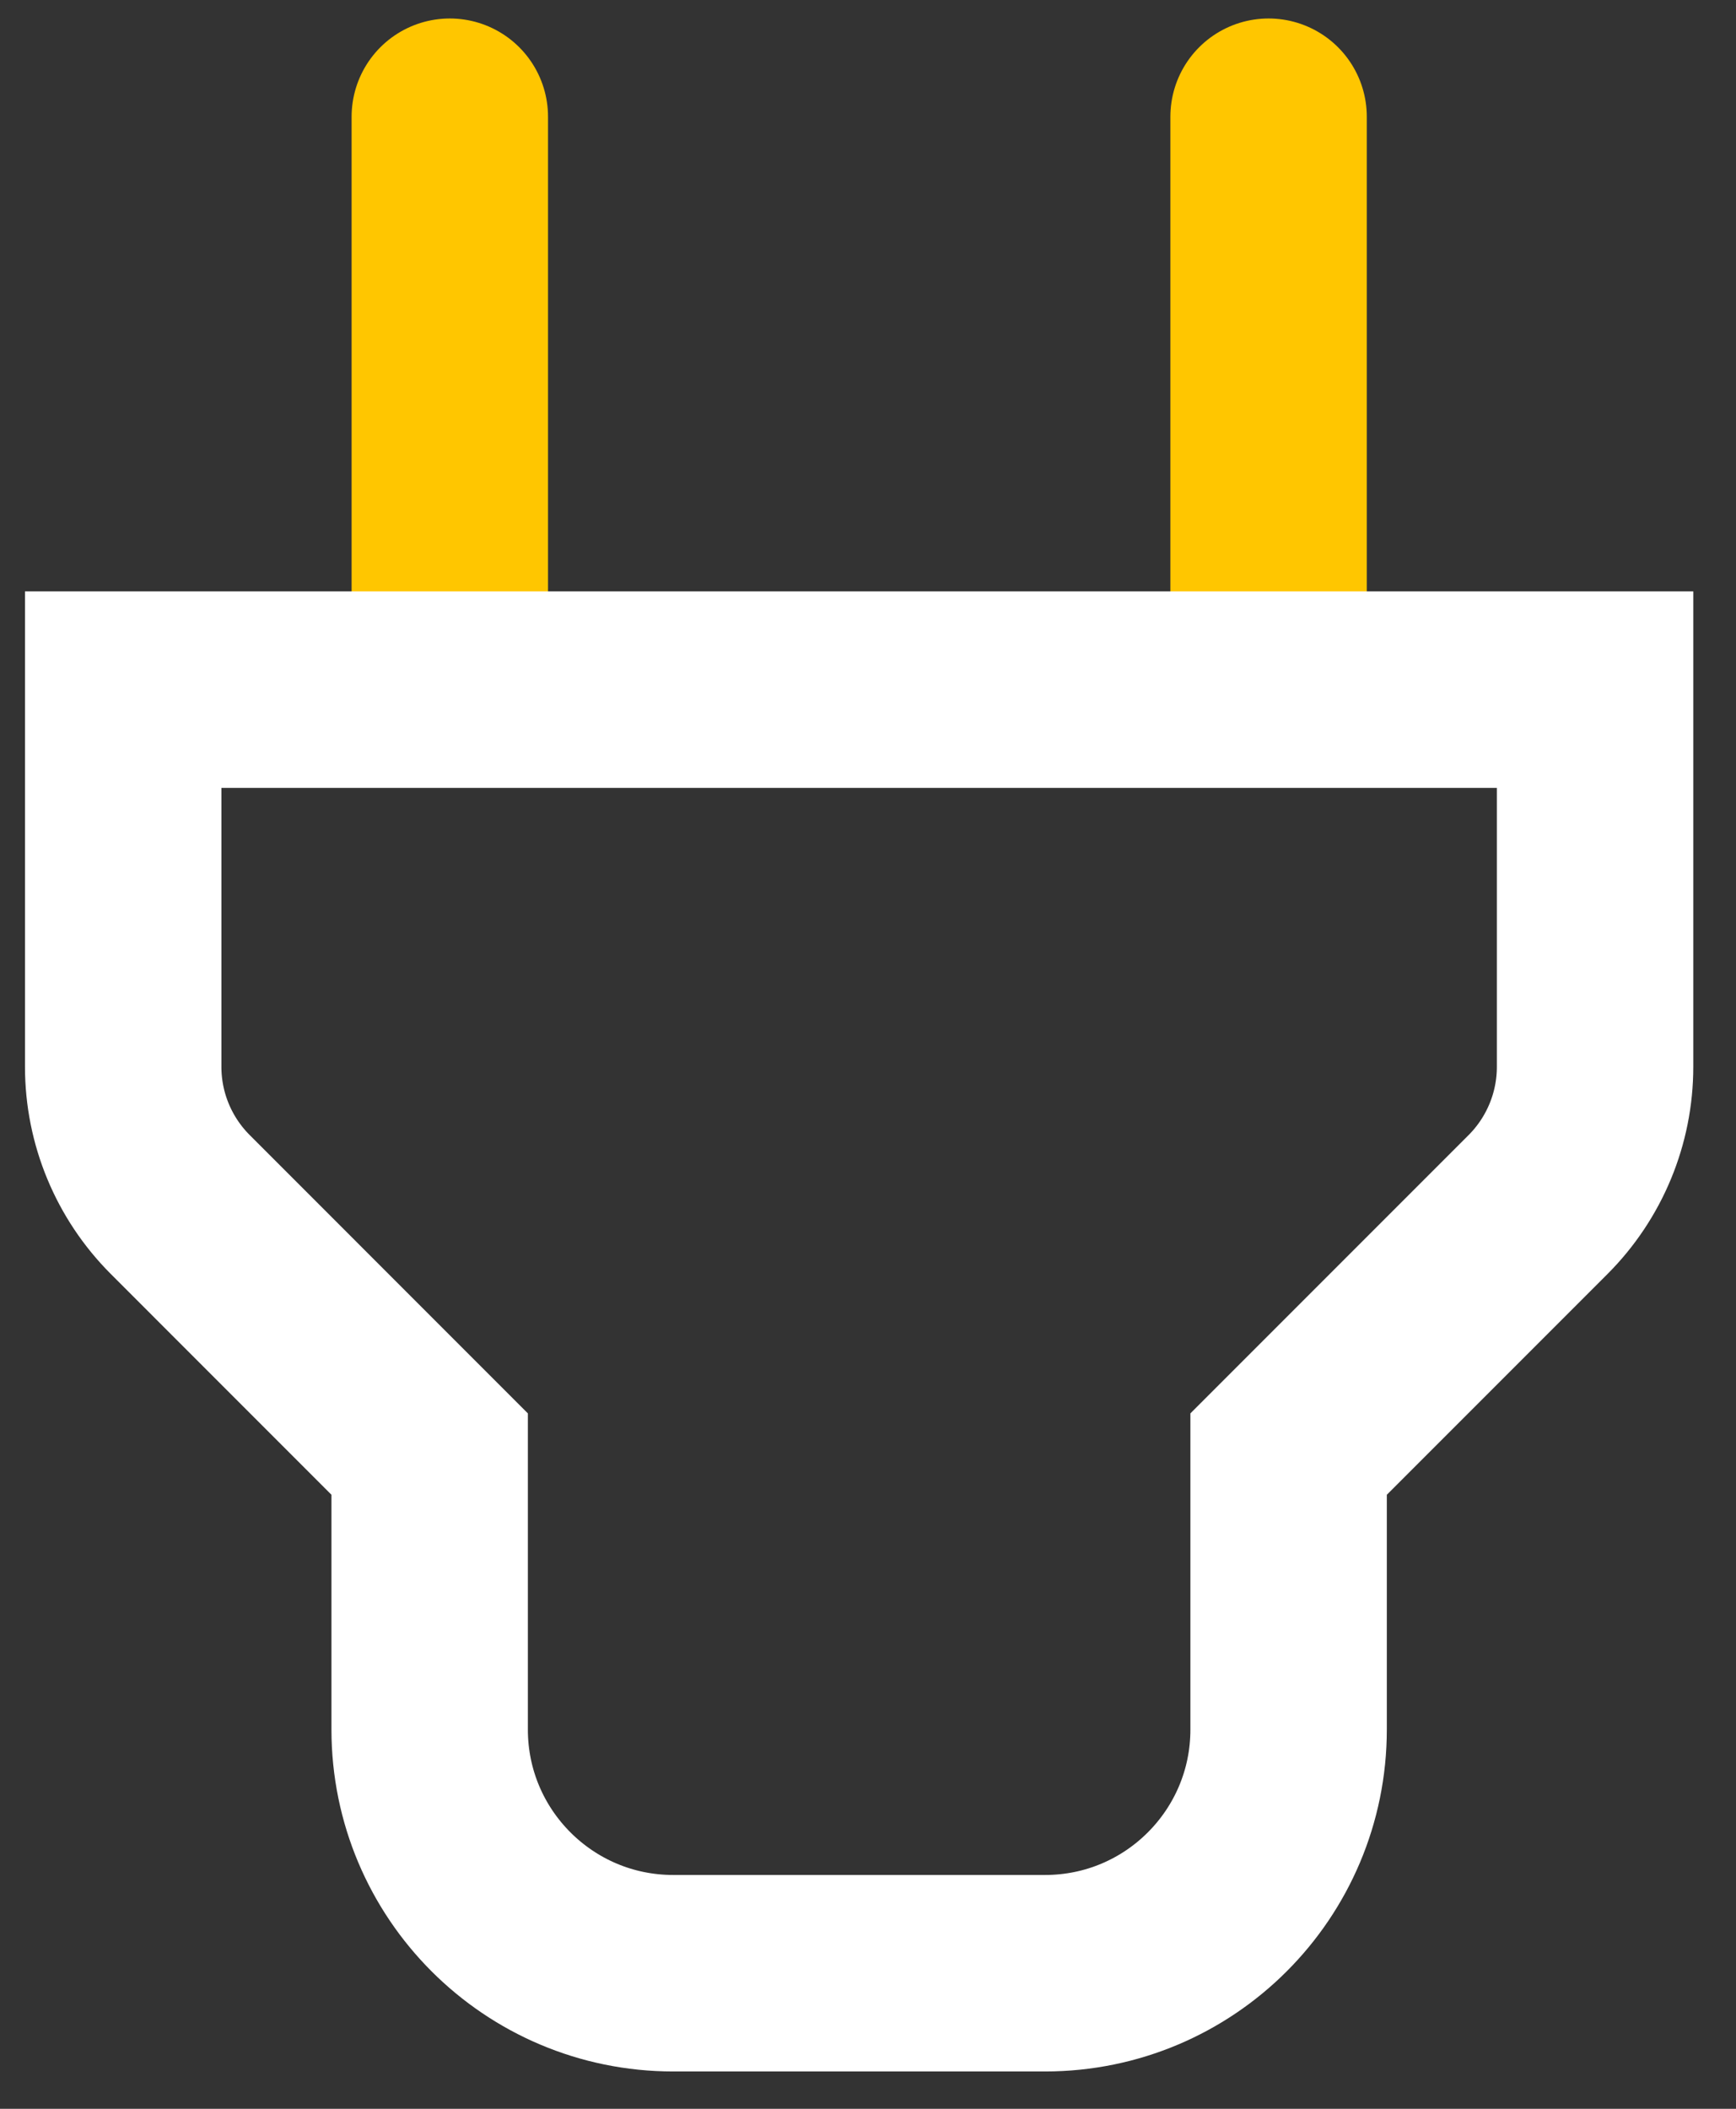
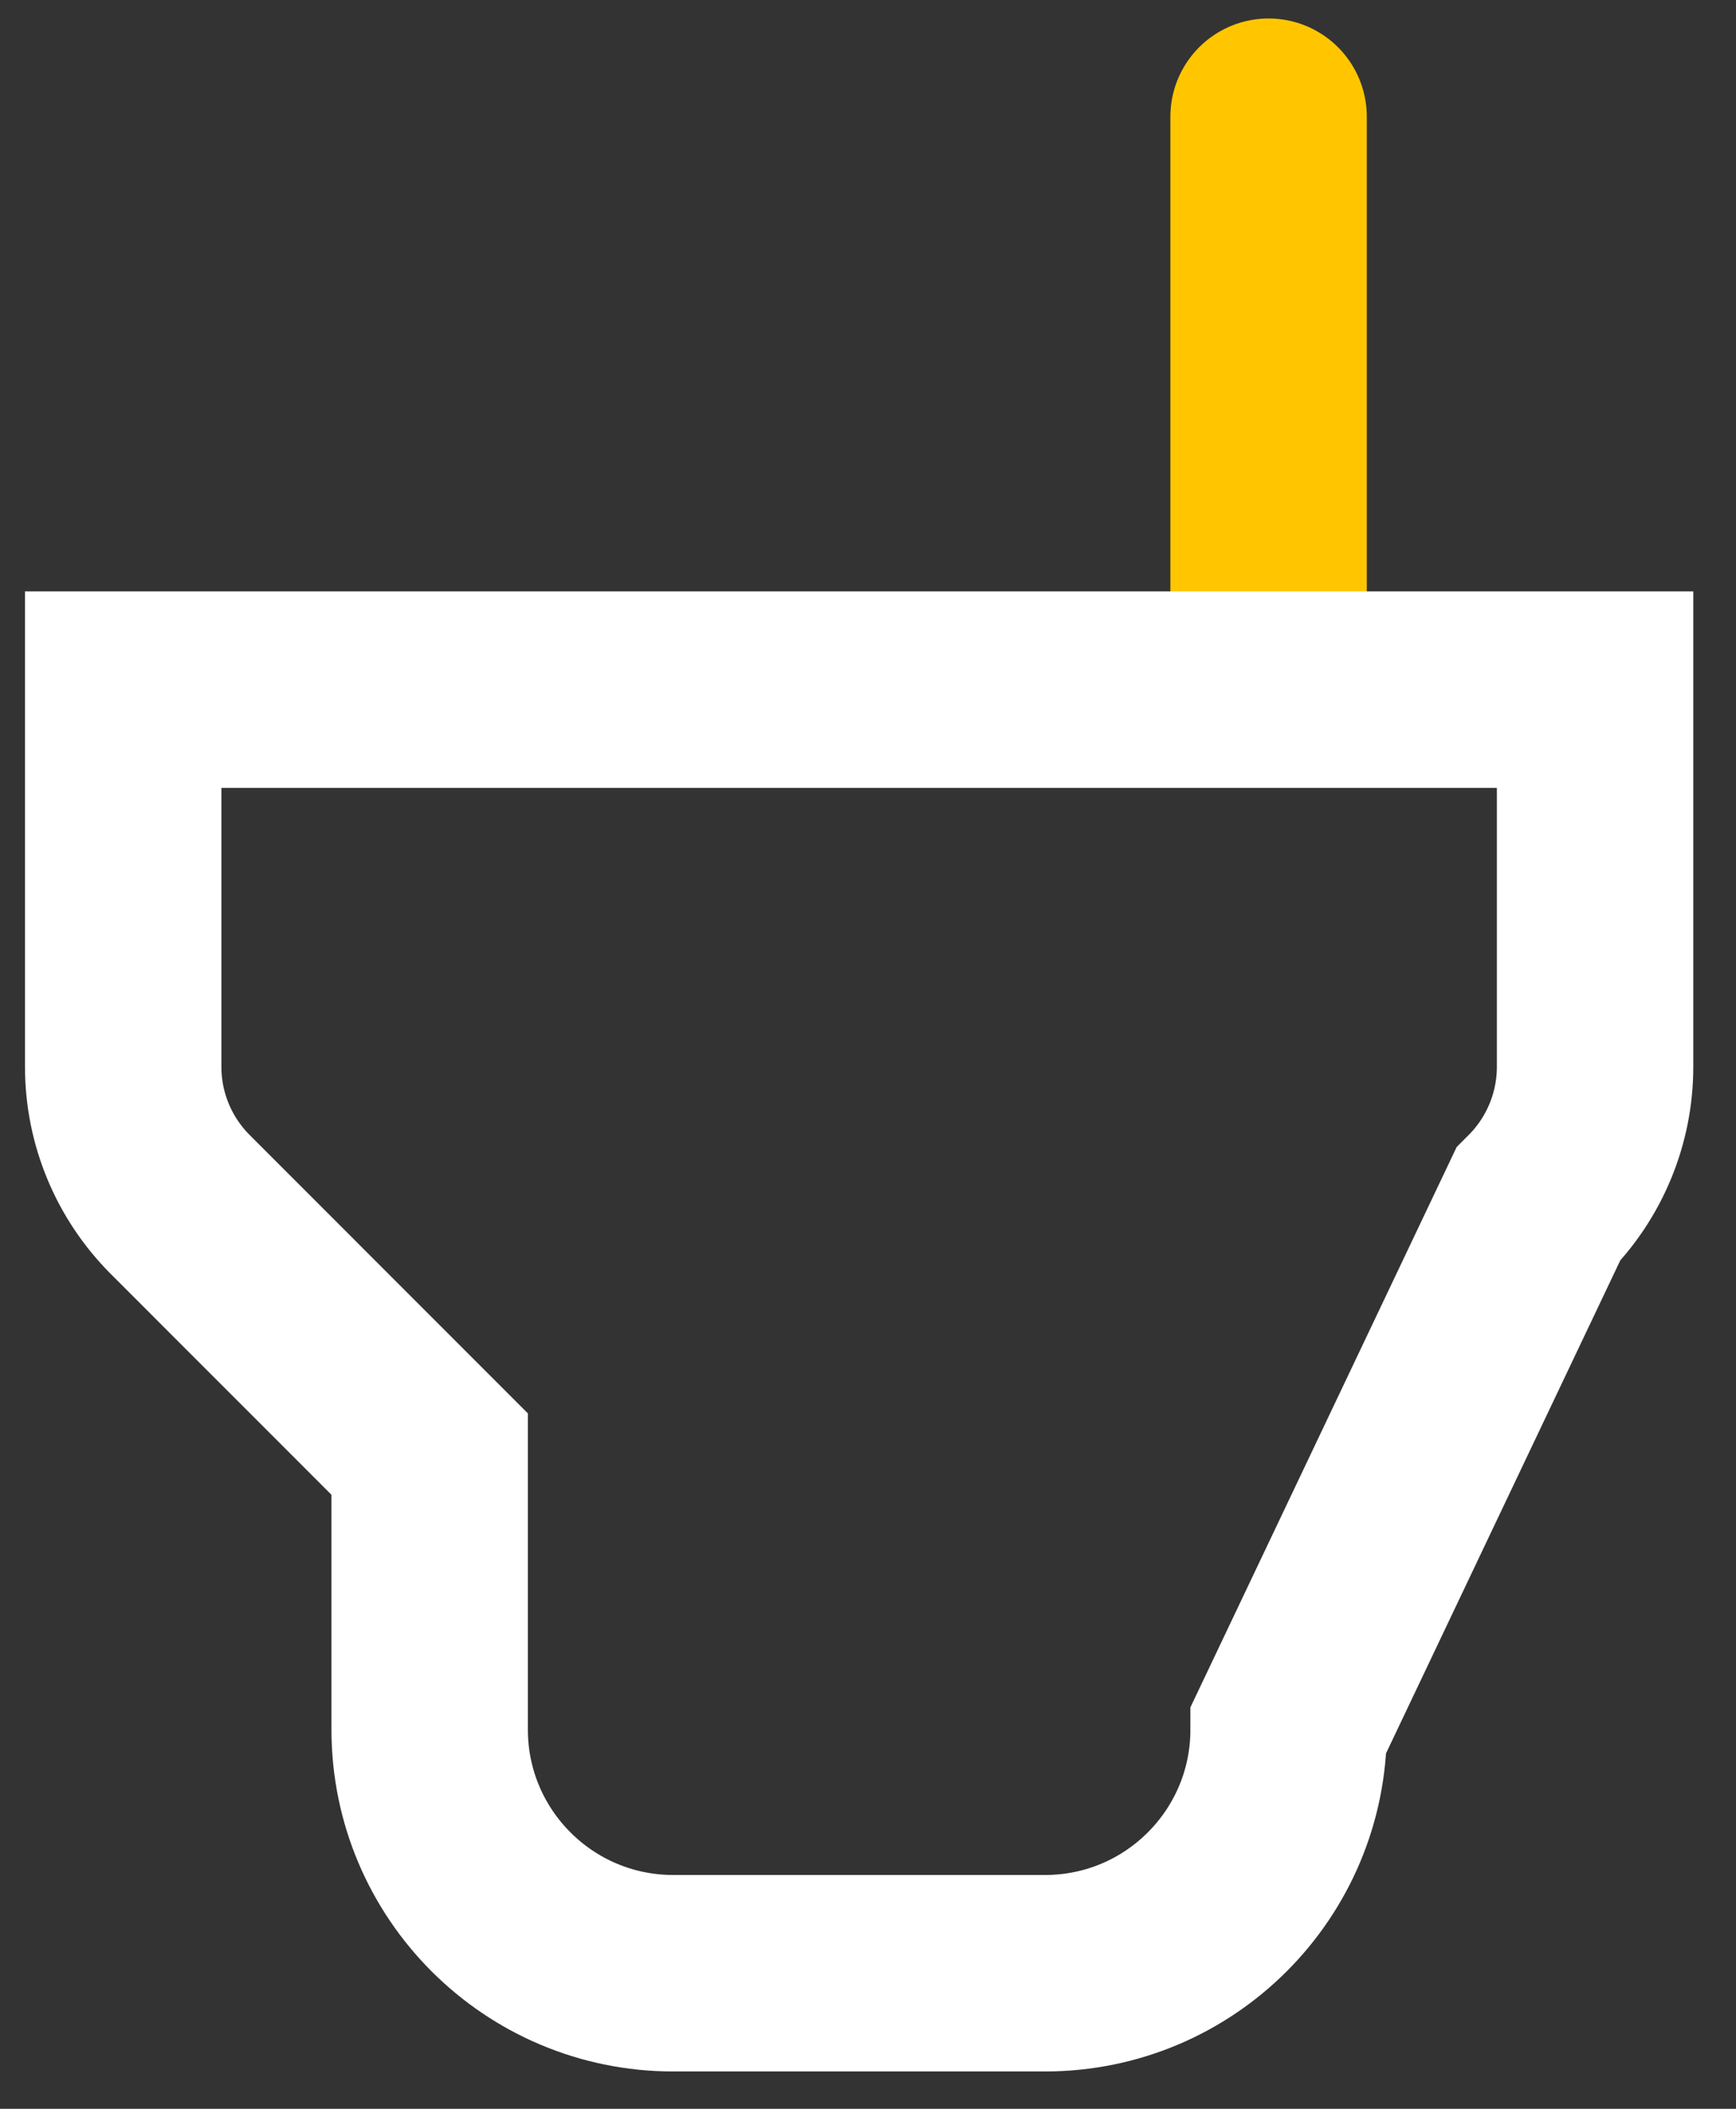
<svg xmlns="http://www.w3.org/2000/svg" width="28" height="34" viewBox="0 0 28 34" fill="none">
  <rect x="0" y="0" width="28" height="34" fill="#333333" stroke="none" />
-   <path d="M7.255 11.117L7.255 1.882" stroke="#FFC600" stroke-width="3.168" stroke-linecap="round" />
  <path d="M20.461 11.117L20.461 1.882" stroke="#FFC600" stroke-width="3.168" stroke-linecap="round" />
-   <path d="M16.856 31.814C19.026 31.814 20.784 30.055 20.784 27.885L20.784 23.444L24.808 19.42C25.396 18.831 25.727 18.033 25.727 17.2L25.727 11.119L1.987 11.119L1.987 17.2C1.987 18.033 2.318 18.831 2.907 19.42L6.93 23.444L6.93 27.885C6.93 30.055 8.689 31.814 10.858 31.814L16.856 31.814Z" stroke="white" stroke-width="3.168" stroke-linecap="round" />
+   <path d="M16.856 31.814C19.026 31.814 20.784 30.055 20.784 27.885L24.808 19.42C25.396 18.831 25.727 18.033 25.727 17.2L25.727 11.119L1.987 11.119L1.987 17.2C1.987 18.033 2.318 18.831 2.907 19.42L6.93 23.444L6.93 27.885C6.93 30.055 8.689 31.814 10.858 31.814L16.856 31.814Z" stroke="white" stroke-width="3.168" stroke-linecap="round" />
</svg>